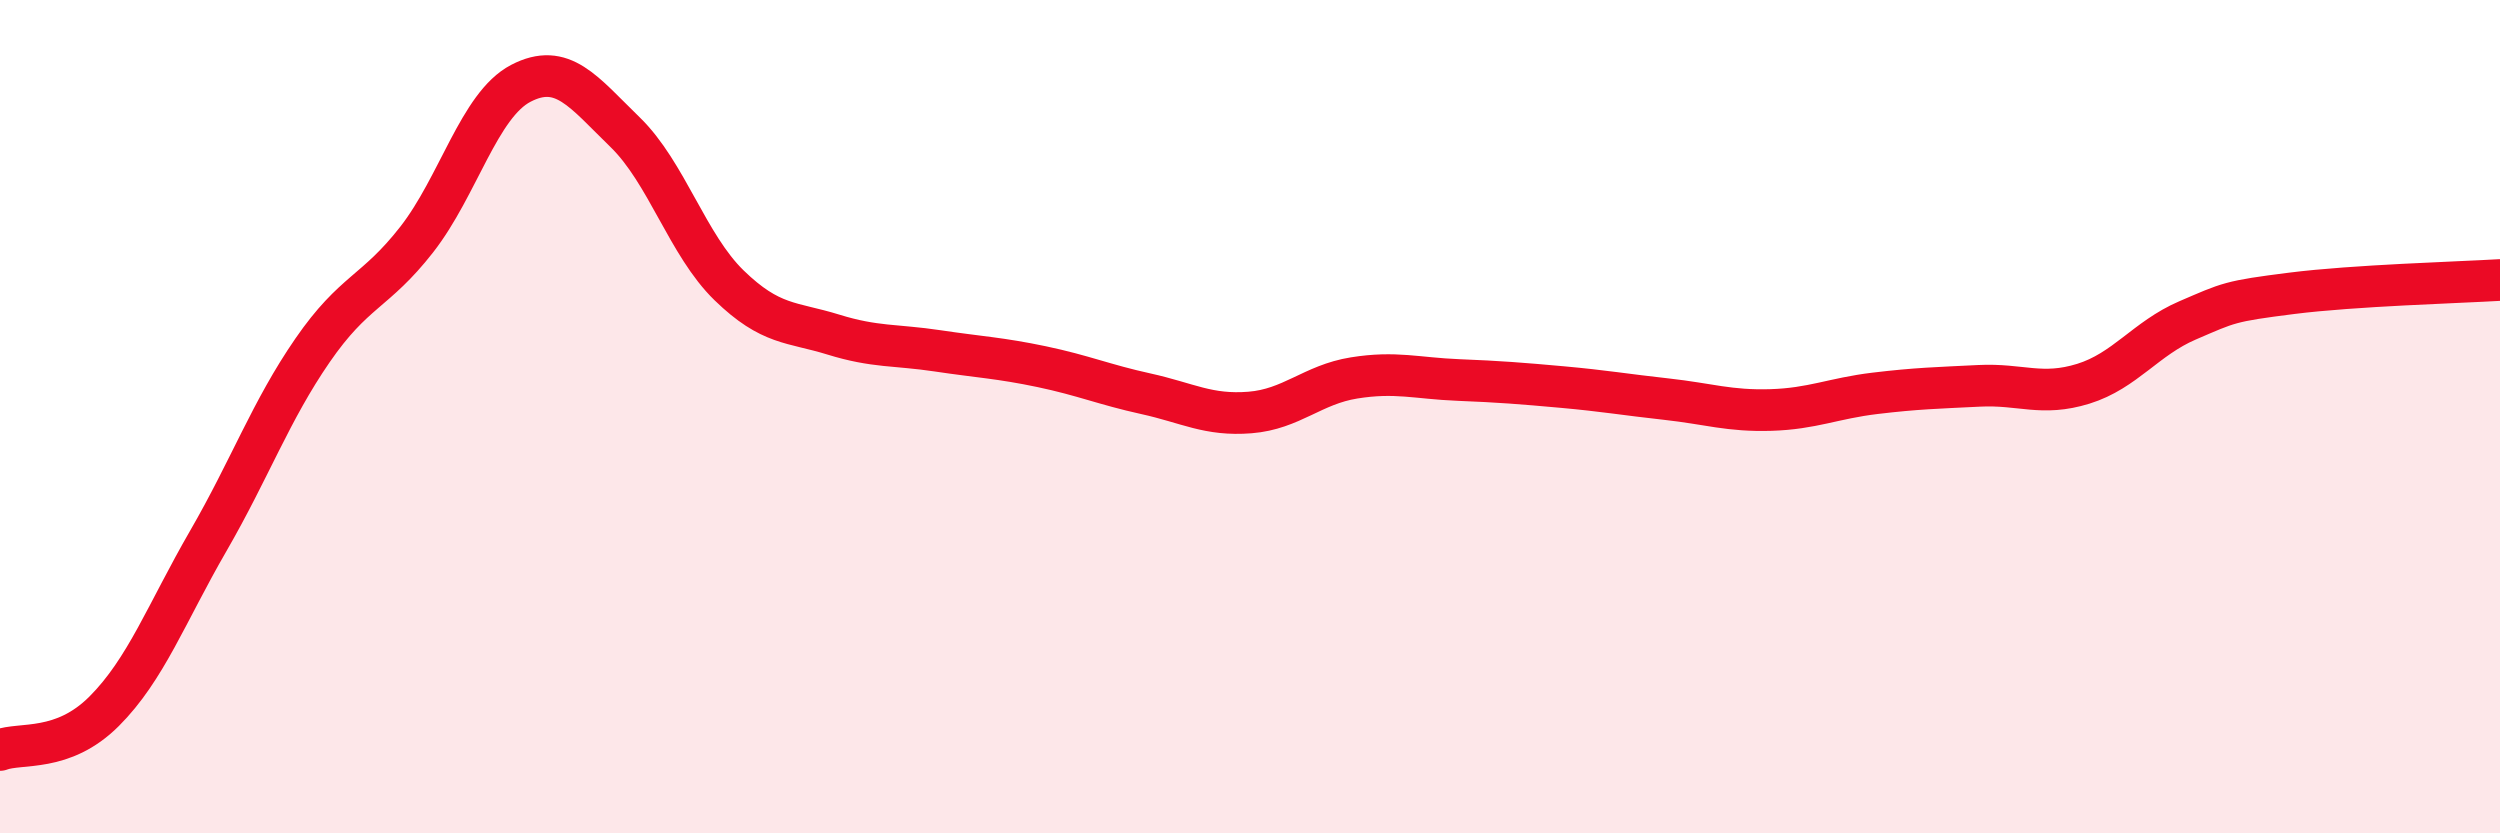
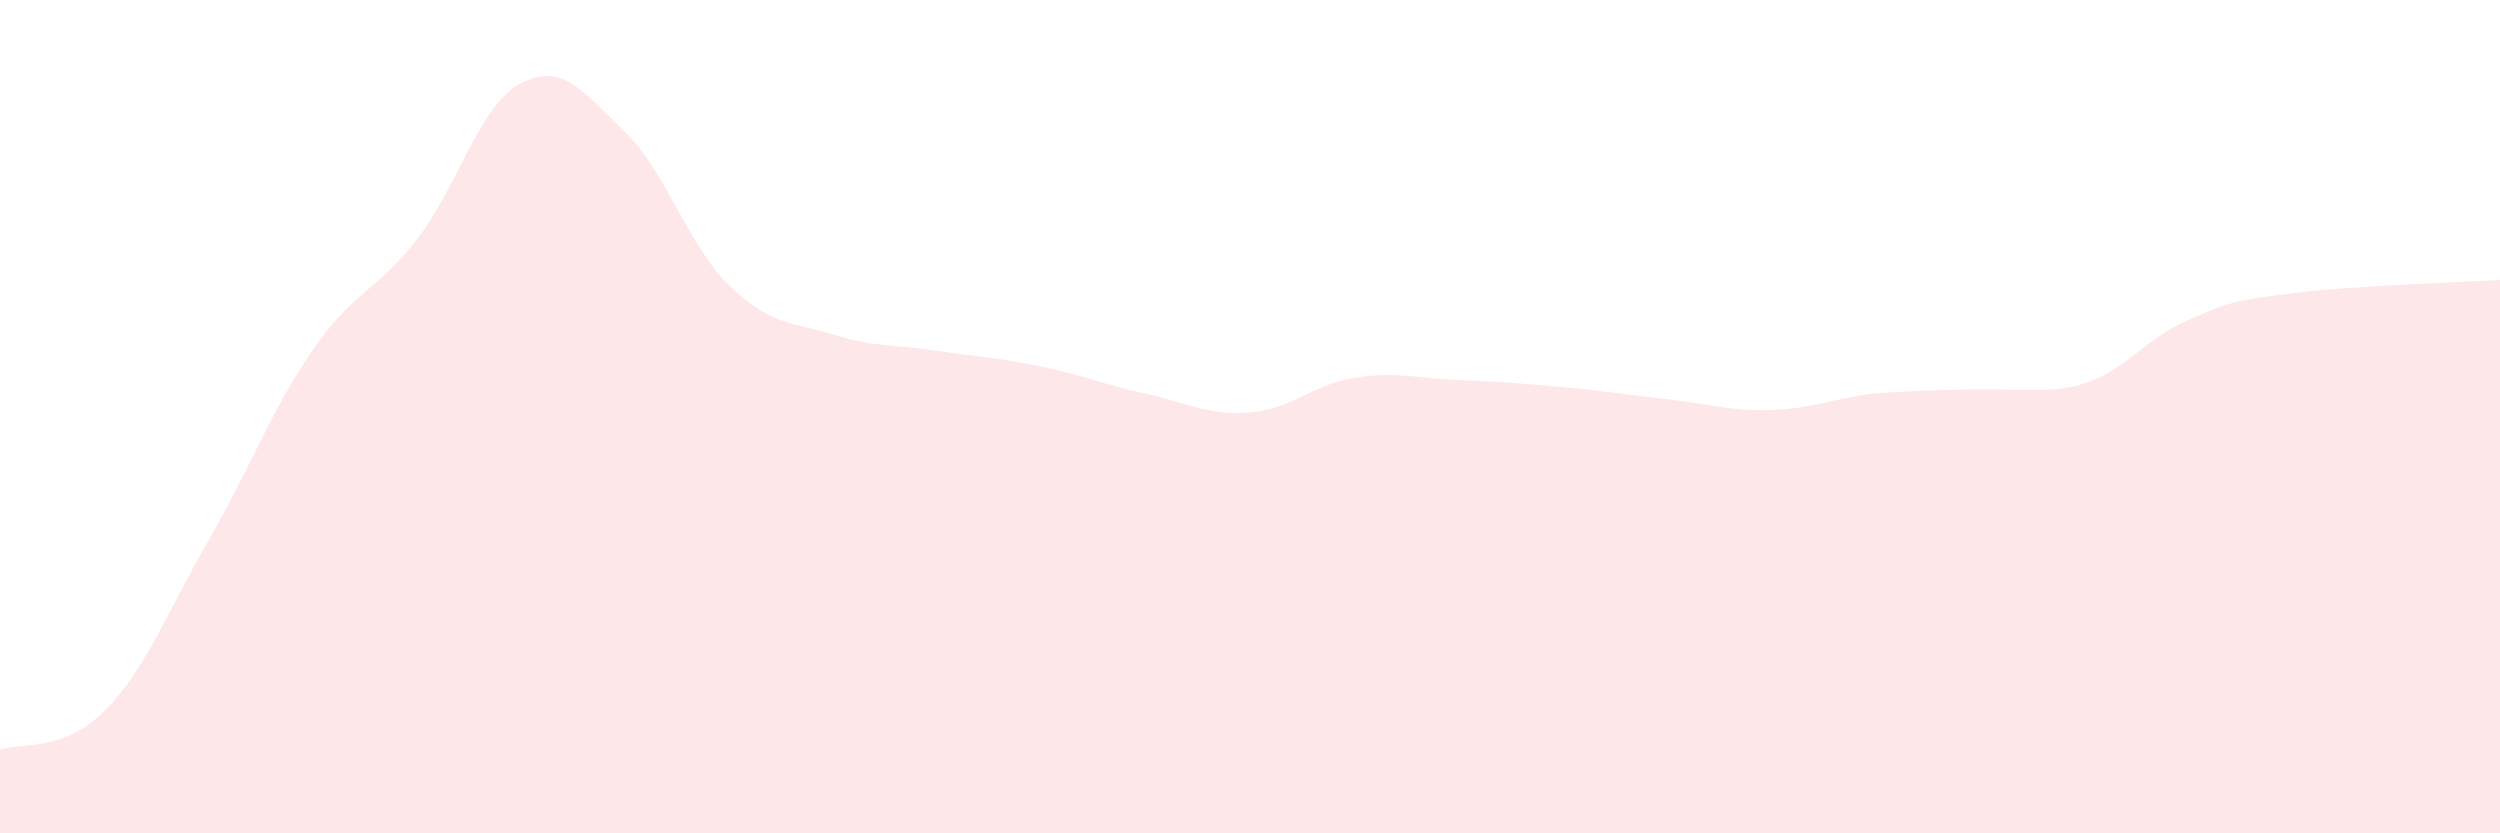
<svg xmlns="http://www.w3.org/2000/svg" width="60" height="20" viewBox="0 0 60 20">
-   <path d="M 0,18 C 0.5,17.81 1.5,18.07 2.5,17.07 C 3.5,16.07 4,14.71 5,12.98 C 6,11.25 6.5,9.86 7.5,8.41 C 8.5,6.96 9,7.03 10,5.75 C 11,4.47 11.5,2.52 12.5,2 C 13.5,1.48 14,2.2 15,3.17 C 16,4.14 16.5,5.88 17.5,6.85 C 18.5,7.82 19,7.72 20,8.03 C 21,8.34 21.5,8.27 22.5,8.42 C 23.5,8.57 24,8.59 25,8.8 C 26,9.01 26.5,9.23 27.5,9.45 C 28.5,9.67 29,9.98 30,9.9 C 31,9.82 31.5,9.23 32.5,9.07 C 33.5,8.91 34,9.08 35,9.12 C 36,9.16 36.5,9.2 37.5,9.29 C 38.5,9.38 39,9.47 40,9.58 C 41,9.69 41.5,9.87 42.5,9.84 C 43.5,9.81 44,9.56 45,9.44 C 46,9.32 46.5,9.31 47.5,9.26 C 48.5,9.21 49,9.52 50,9.21 C 51,8.9 51.5,8.12 52.5,7.69 C 53.5,7.26 53.5,7.23 55,7.04 C 56.5,6.85 59,6.78 60,6.72L60 20L0 20Z" fill="#EB0A25" opacity="0.1" stroke-linecap="round" stroke-linejoin="round" />
-   <path d="M 0,18 C 0.5,17.81 1.5,18.07 2.5,17.07 C 3.5,16.07 4,14.71 5,12.98 C 6,11.25 6.5,9.86 7.5,8.41 C 8.5,6.96 9,7.03 10,5.75 C 11,4.47 11.5,2.52 12.5,2 C 13.5,1.48 14,2.2 15,3.17 C 16,4.14 16.5,5.88 17.5,6.85 C 18.5,7.82 19,7.72 20,8.03 C 21,8.34 21.5,8.27 22.5,8.42 C 23.5,8.57 24,8.59 25,8.8 C 26,9.01 26.5,9.23 27.5,9.45 C 28.5,9.67 29,9.98 30,9.9 C 31,9.82 31.5,9.23 32.5,9.07 C 33.5,8.91 34,9.08 35,9.12 C 36,9.16 36.5,9.2 37.5,9.29 C 38.5,9.38 39,9.47 40,9.58 C 41,9.69 41.5,9.87 42.5,9.84 C 43.5,9.81 44,9.56 45,9.44 C 46,9.32 46.5,9.31 47.5,9.26 C 48.5,9.21 49,9.52 50,9.21 C 51,8.9 51.5,8.12 52.5,7.69 C 53.5,7.26 53.5,7.23 55,7.04 C 56.5,6.85 59,6.78 60,6.72" stroke="#EB0A25" stroke-width="1" fill="none" stroke-linecap="round" stroke-linejoin="round" />
+   <path d="M 0,18 C 0.5,17.81 1.5,18.07 2.5,17.07 C 3.5,16.07 4,14.71 5,12.98 C 6,11.25 6.5,9.86 7.5,8.41 C 8.5,6.96 9,7.03 10,5.75 C 11,4.47 11.5,2.52 12.5,2 C 13.5,1.48 14,2.2 15,3.17 C 16,4.14 16.5,5.88 17.5,6.85 C 18.5,7.82 19,7.72 20,8.03 C 21,8.34 21.5,8.27 22.5,8.42 C 23.5,8.57 24,8.59 25,8.8 C 26,9.01 26.5,9.23 27.5,9.45 C 28.5,9.67 29,9.98 30,9.9 C 31,9.82 31.5,9.23 32.5,9.07 C 33.5,8.91 34,9.08 35,9.12 C 36,9.16 36.5,9.2 37.5,9.29 C 38.5,9.38 39,9.47 40,9.58 C 41,9.69 41.5,9.87 42.5,9.84 C 43.5,9.81 44,9.56 45,9.44 C 48.5,9.21 49,9.52 50,9.21 C 51,8.9 51.5,8.12 52.5,7.69 C 53.5,7.26 53.5,7.23 55,7.04 C 56.5,6.85 59,6.78 60,6.72L60 20L0 20Z" fill="#EB0A25" opacity="0.1" stroke-linecap="round" stroke-linejoin="round" />
</svg>